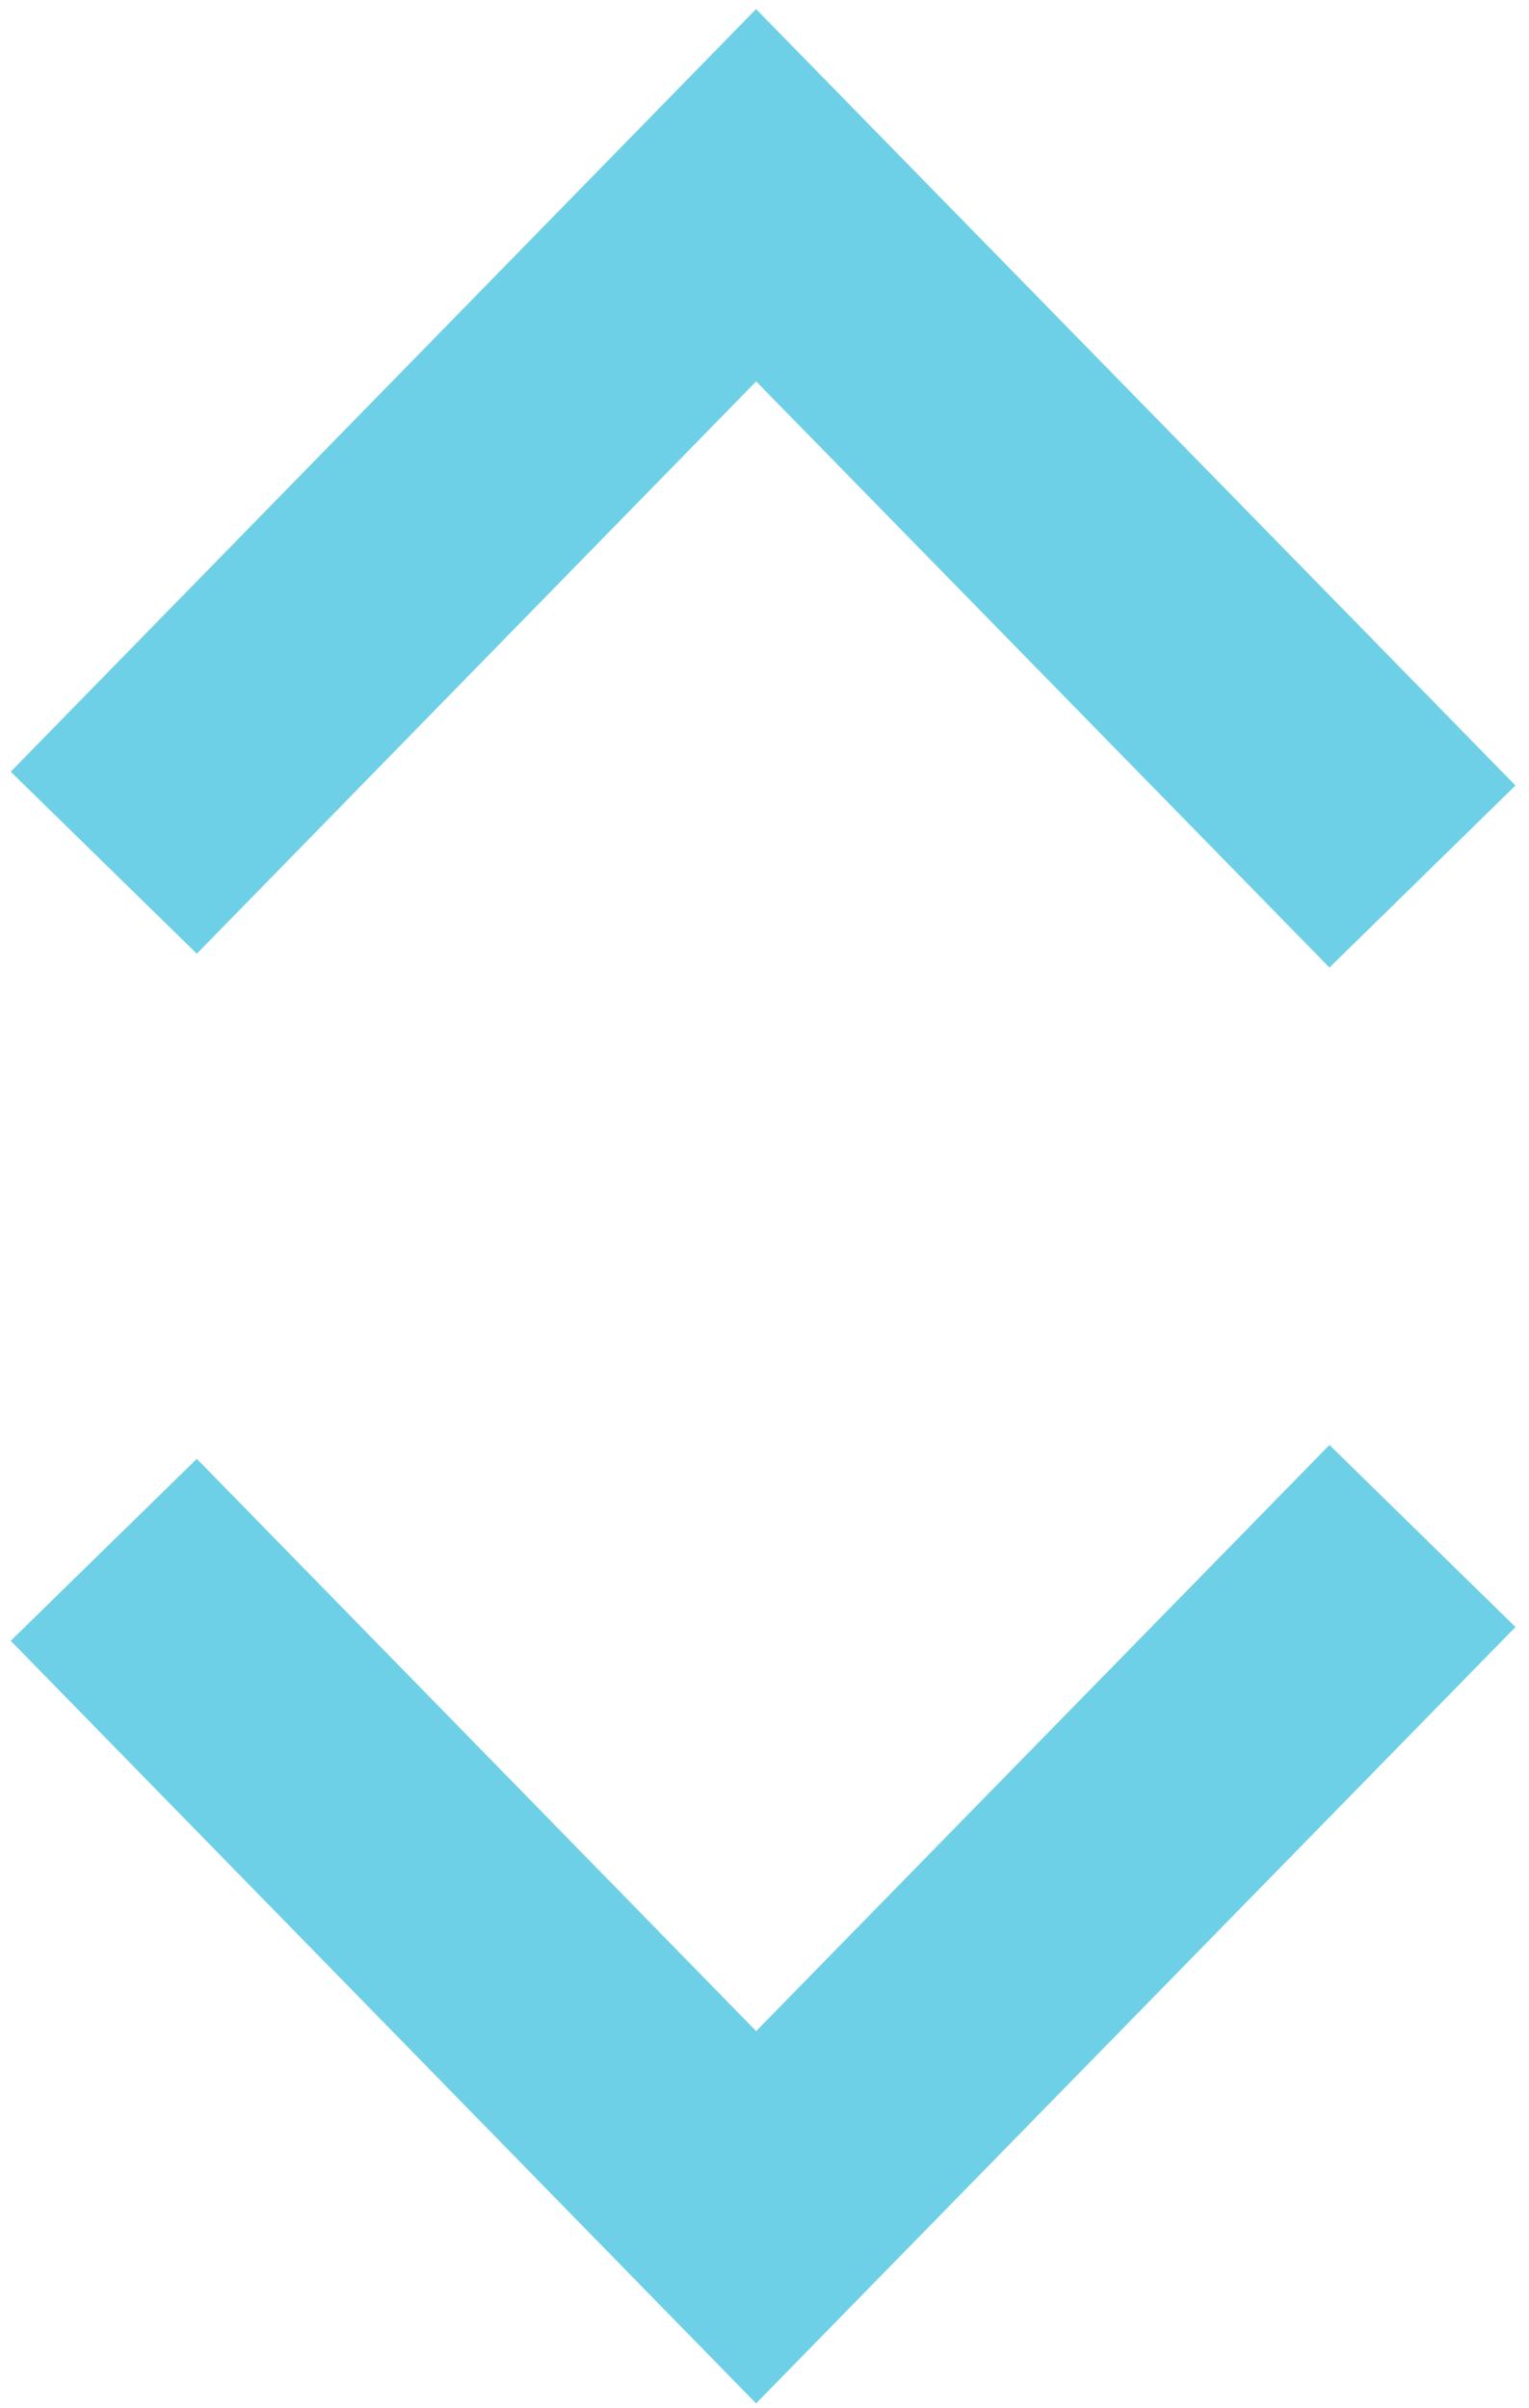
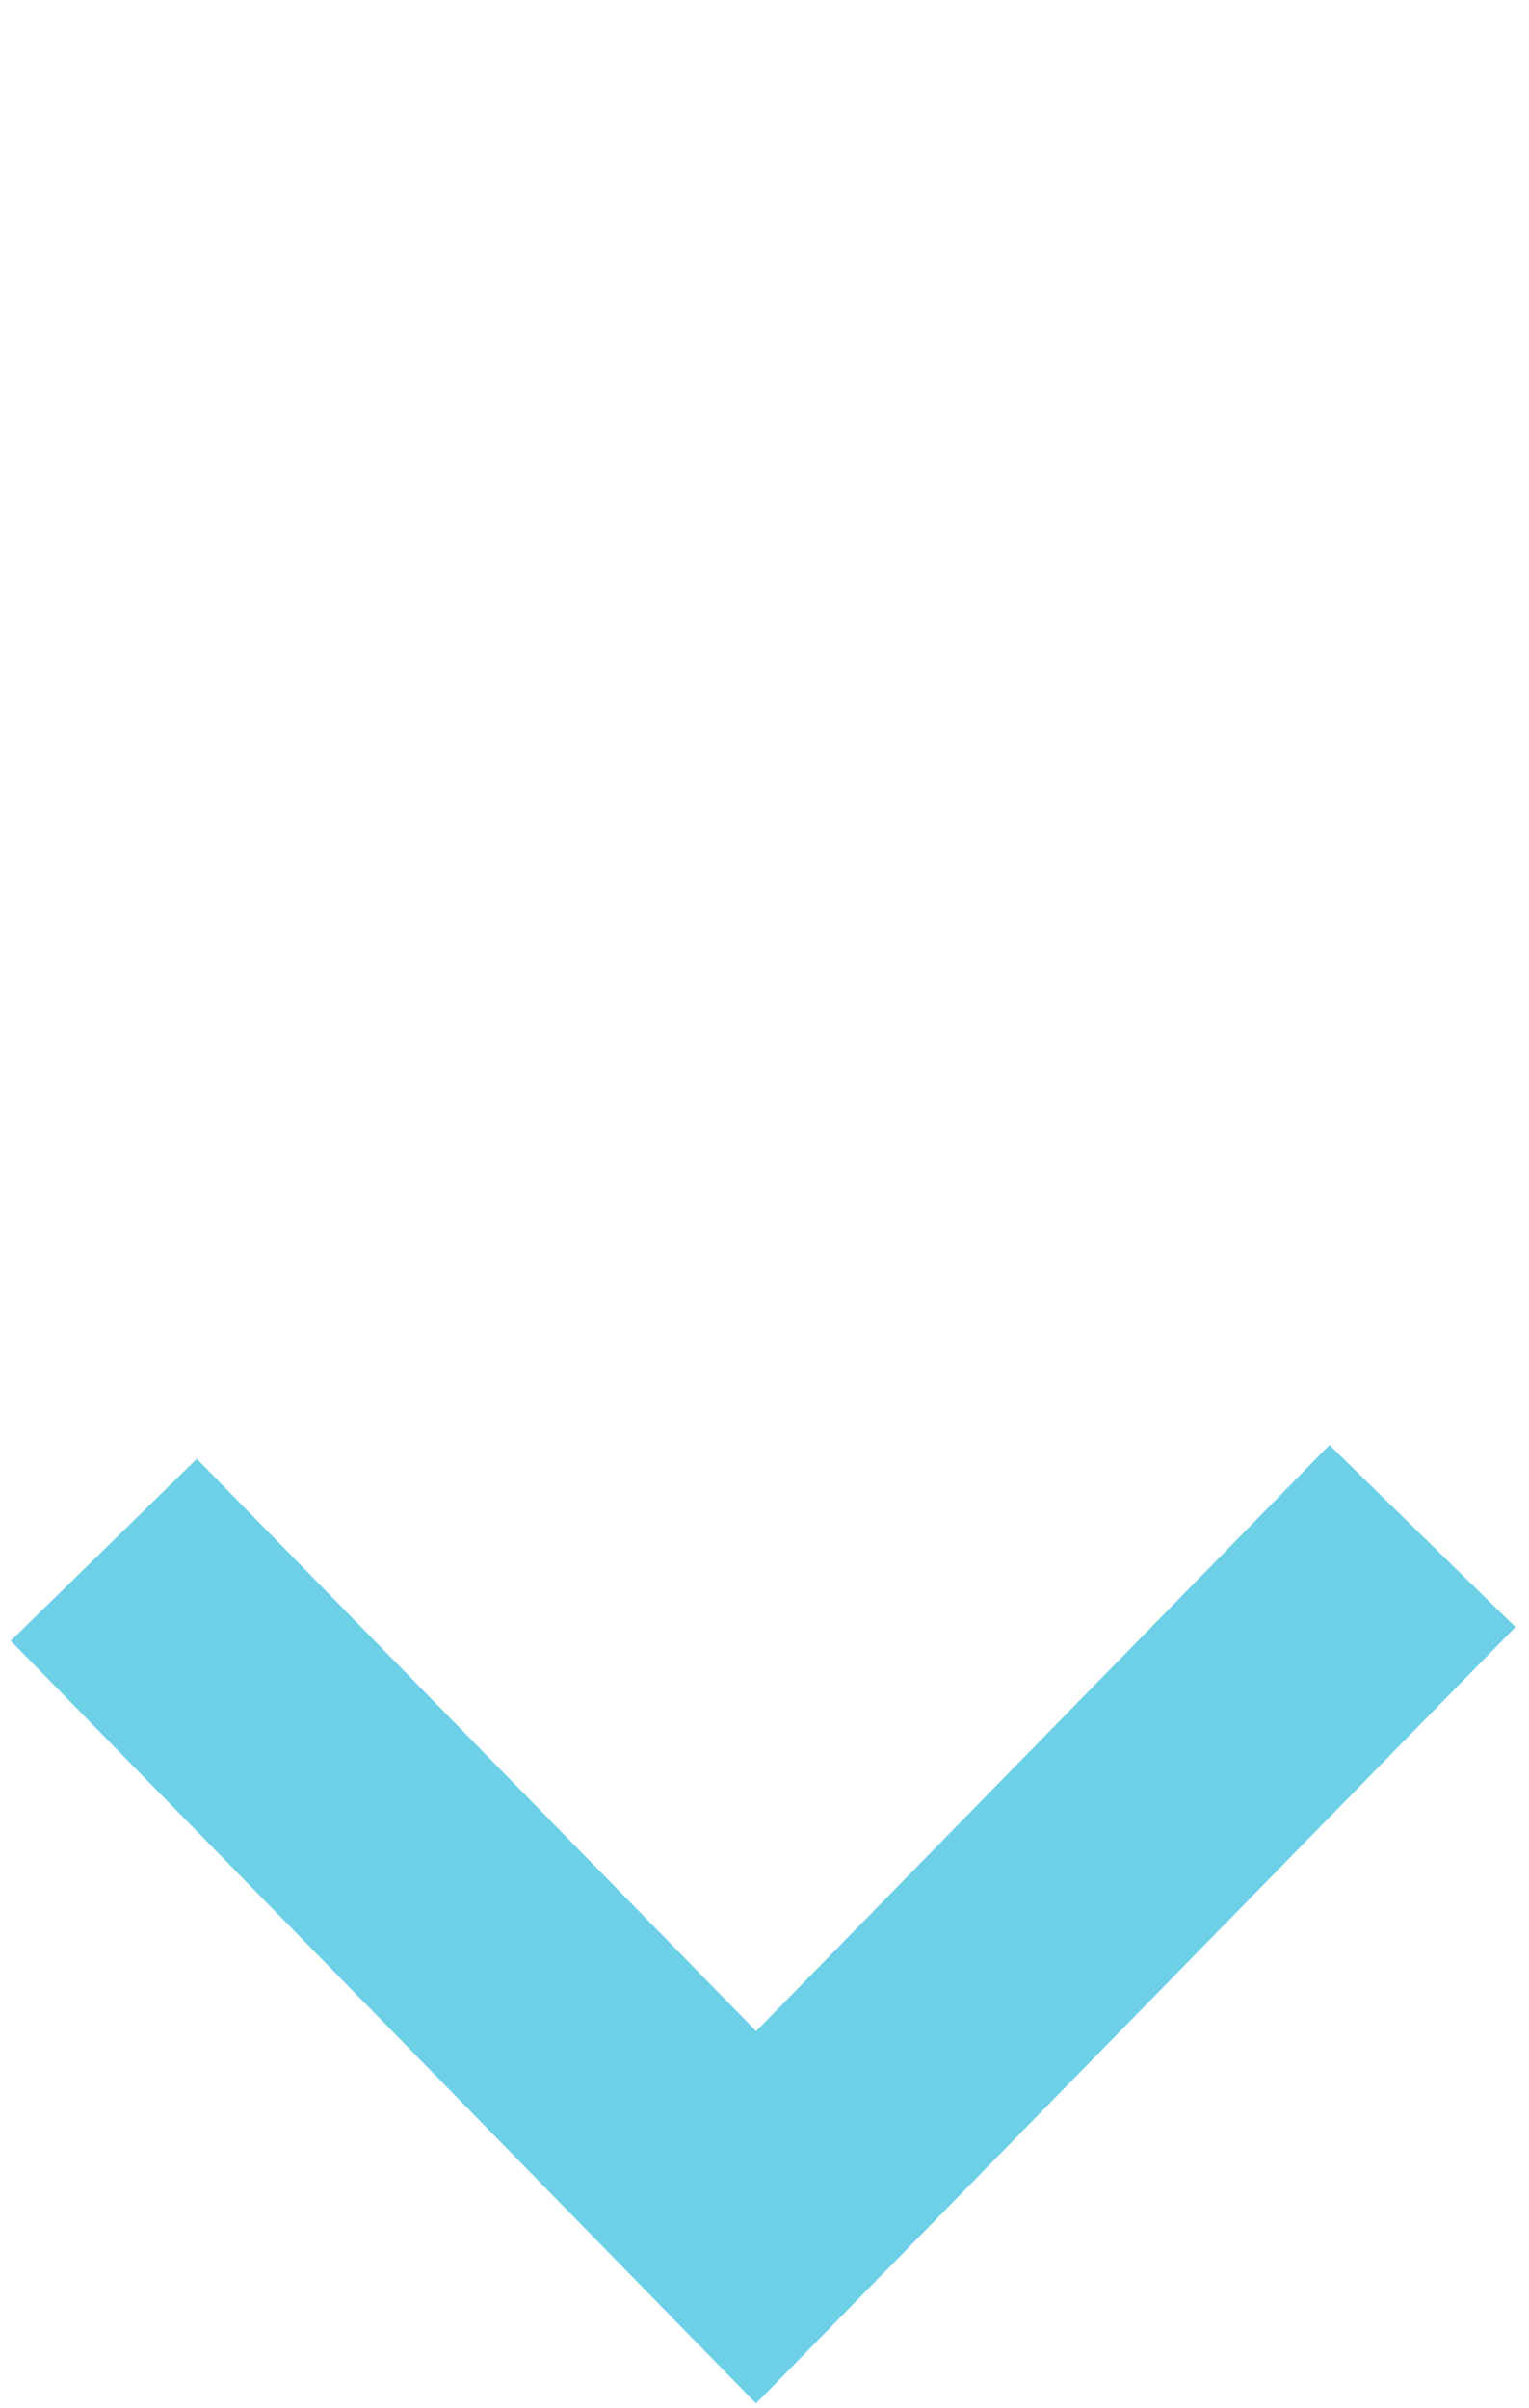
<svg xmlns="http://www.w3.org/2000/svg" width="47" height="74" viewBox="0 0 47 74" fill="none">
-   <path d="M43.725 26.935L23.242 6L3.19 26.511" stroke="#6ED0E6" stroke-width="8" />
  <path d="M43.725 47.201L23.242 68.136L3.19 47.625" stroke="#6ED0E6" stroke-width="8" />
</svg>